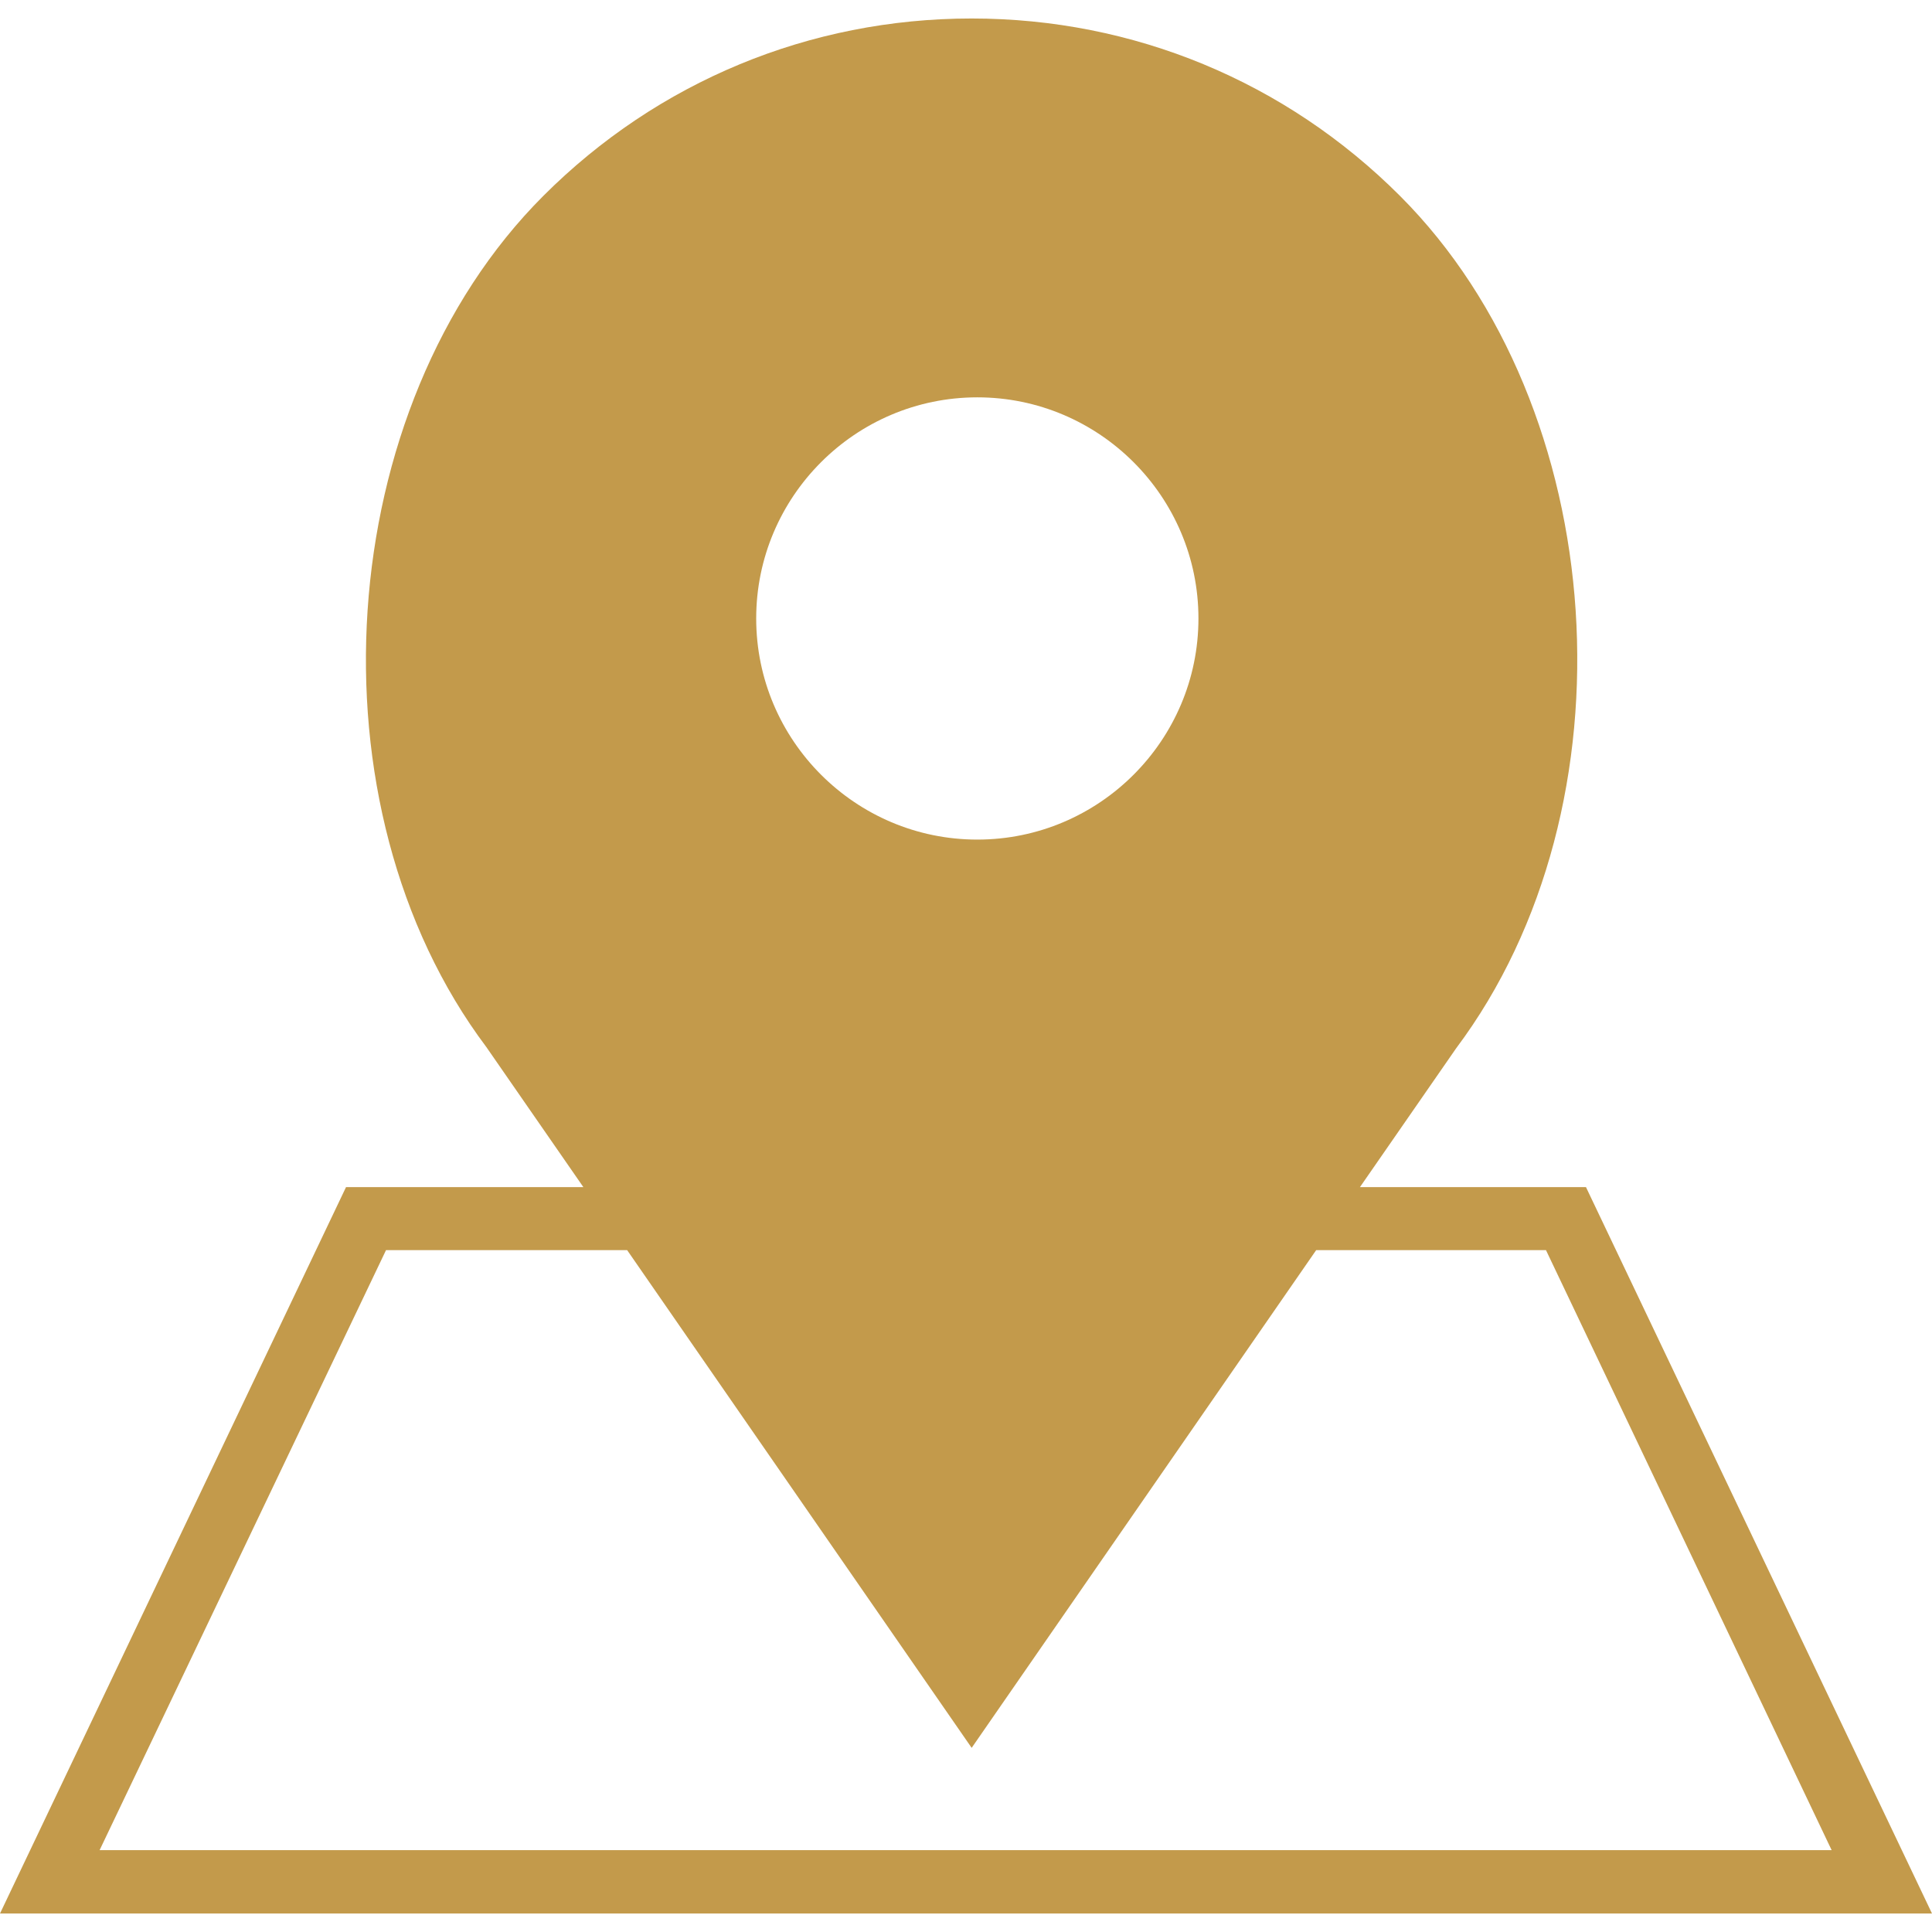
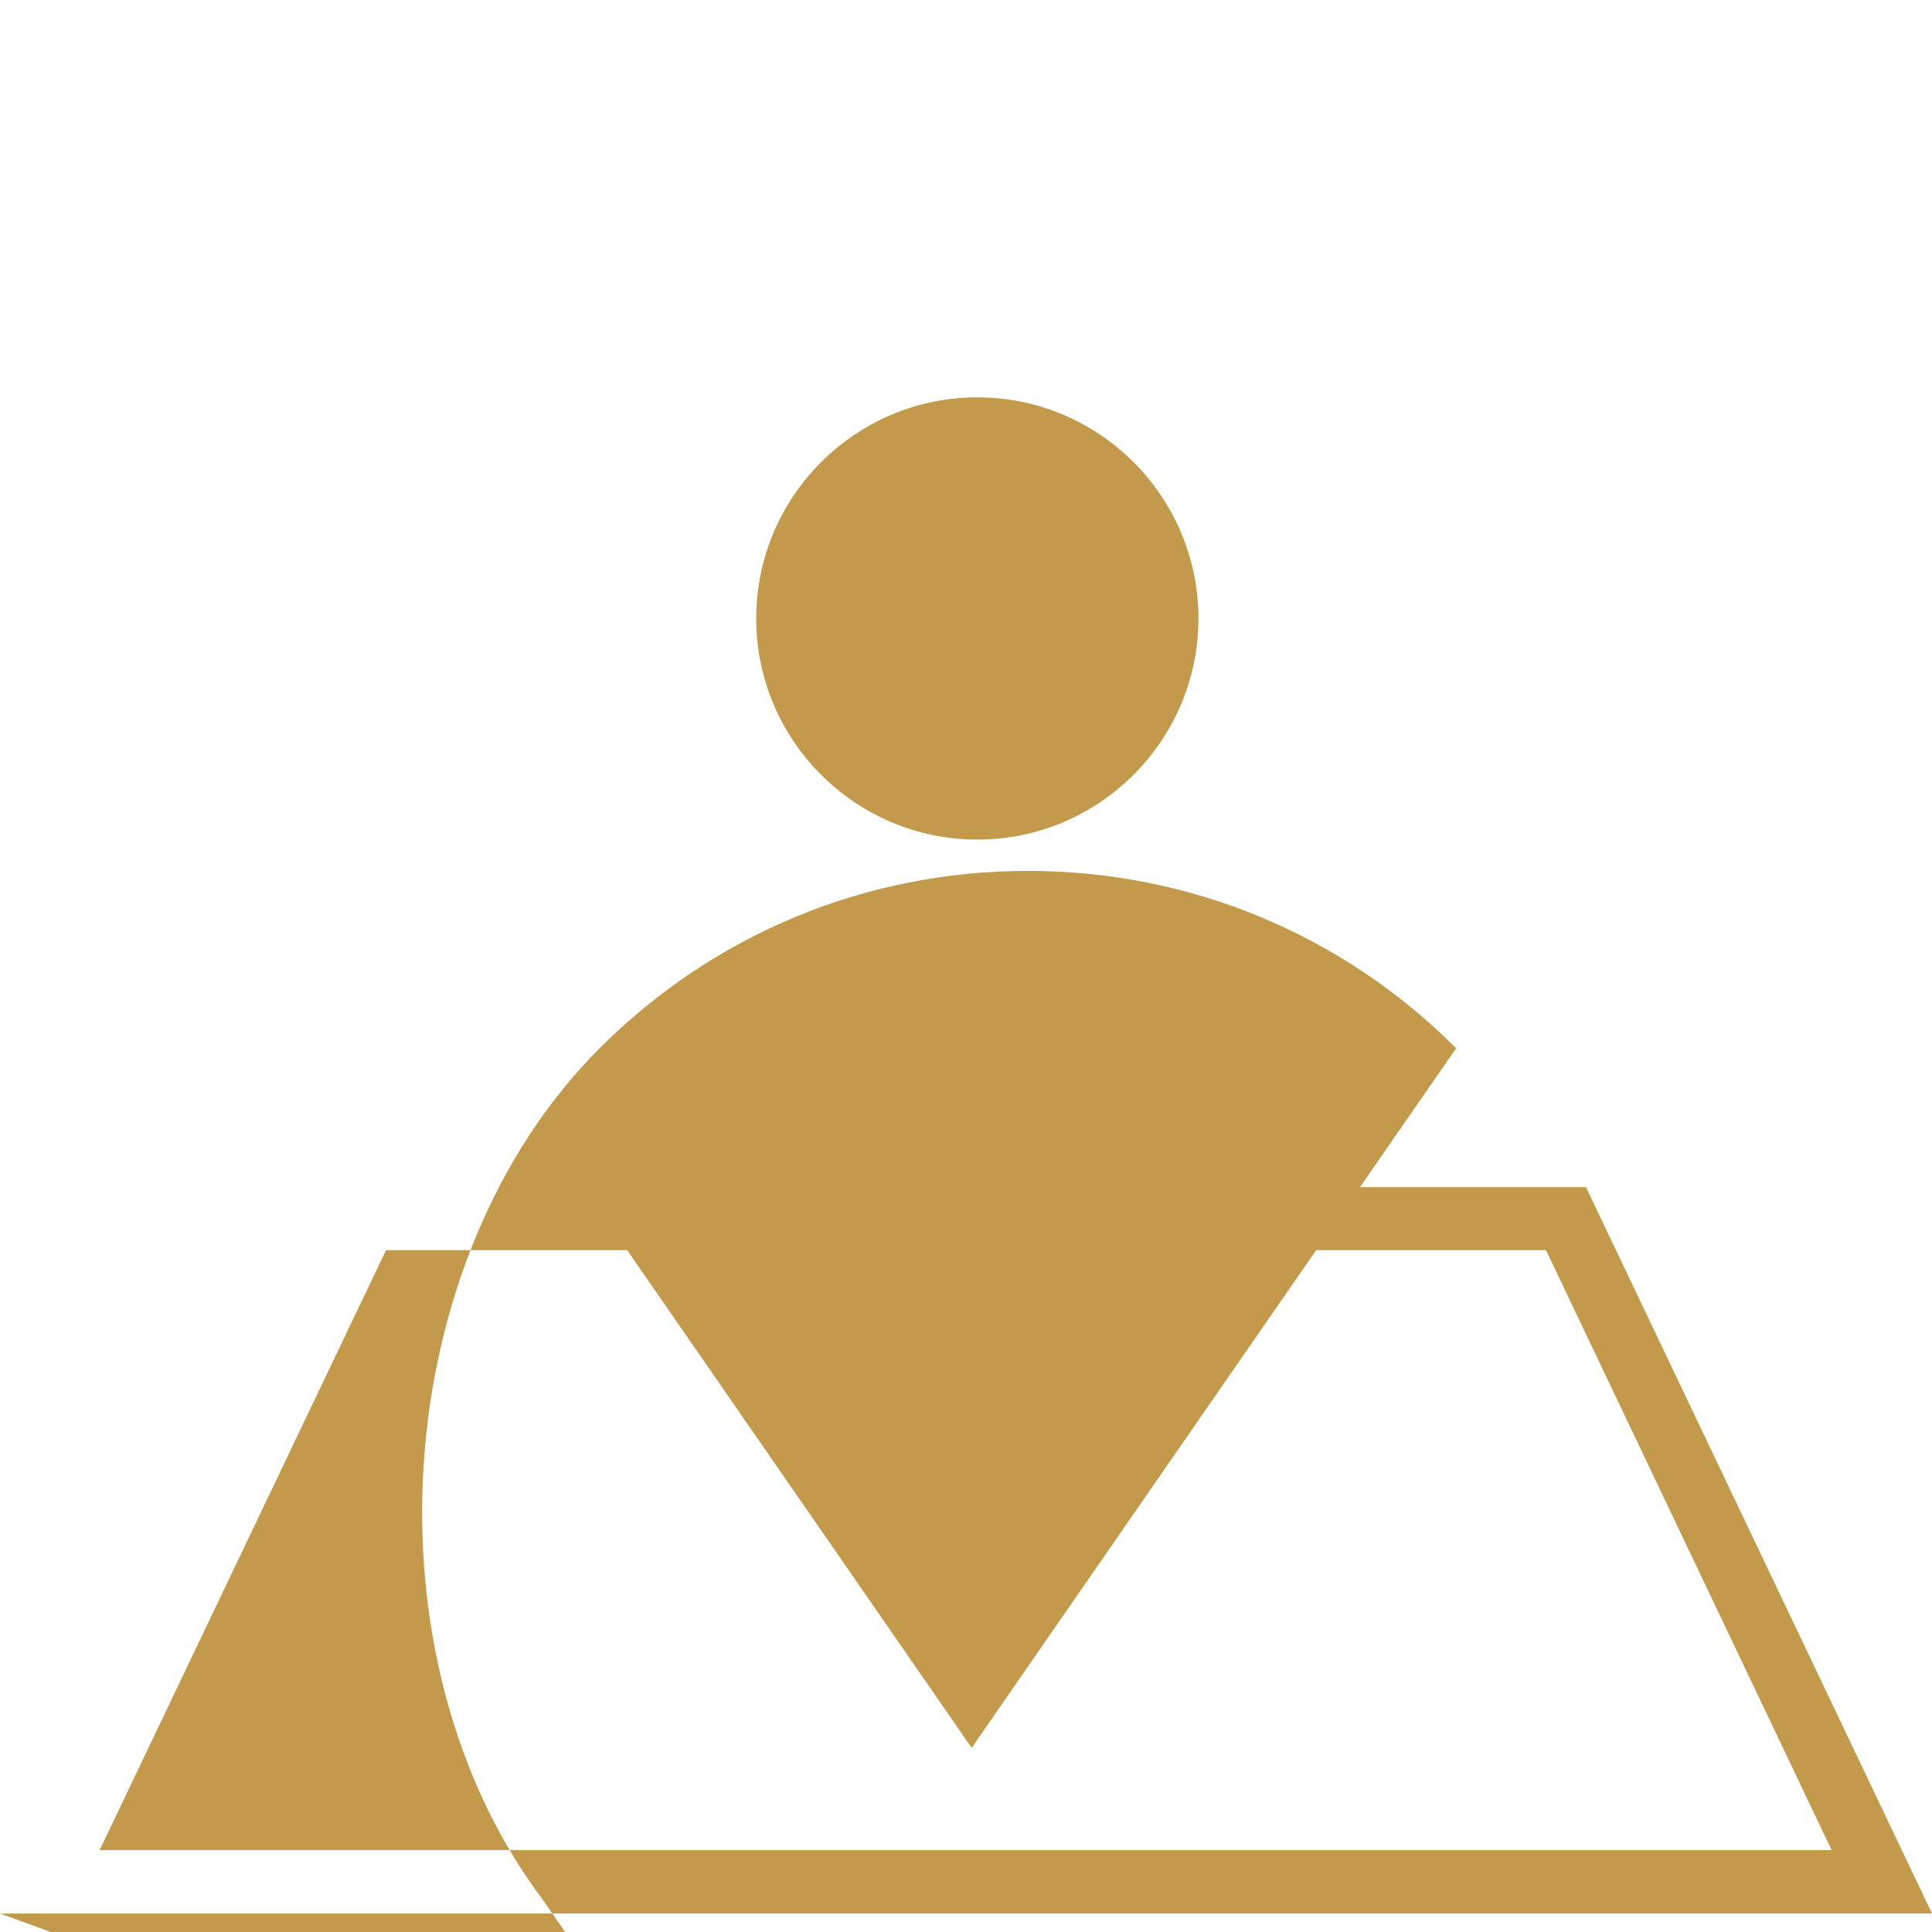
<svg xmlns="http://www.w3.org/2000/svg" viewBox="0 0 512 512">
-   <path d="M420.3 314.6h-59.9l25.5-36.8C434.1 213.5 427.1 108 371 51.9c-30.3-30.3-70.6-47-113.5-47-42.9 0-83.2 16.7-113.5 47-56.1 56.1-63.1 161.7-15.1 225.6l25.7 37.1H91.7L0 507.1h512l-91.7-192.5zM259 105.3c32.3 0 58.6 26.3 58.6 58.6s-26.3 58.6-58.6 58.6-58.6-26.3-58.6-58.6 26.3-58.6 58.6-58.6zm-156.7 226h63.9l91.3 131.9 91.3-131.9h60.9l75.7 159h-459l75.9-159z" fill="#c39a4b" />
+   <path d="M420.3 314.6h-59.9l25.5-36.8c-30.3-30.3-70.6-47-113.5-47-42.9 0-83.2 16.7-113.5 47-56.1 56.1-63.1 161.7-15.1 225.6l25.7 37.1H91.7L0 507.1h512l-91.7-192.5zM259 105.3c32.3 0 58.6 26.3 58.6 58.6s-26.3 58.6-58.6 58.6-58.6-26.3-58.6-58.6 26.3-58.6 58.6-58.6zm-156.7 226h63.9l91.3 131.9 91.3-131.9h60.9l75.7 159h-459l75.9-159z" fill="#c39a4b" />
</svg>